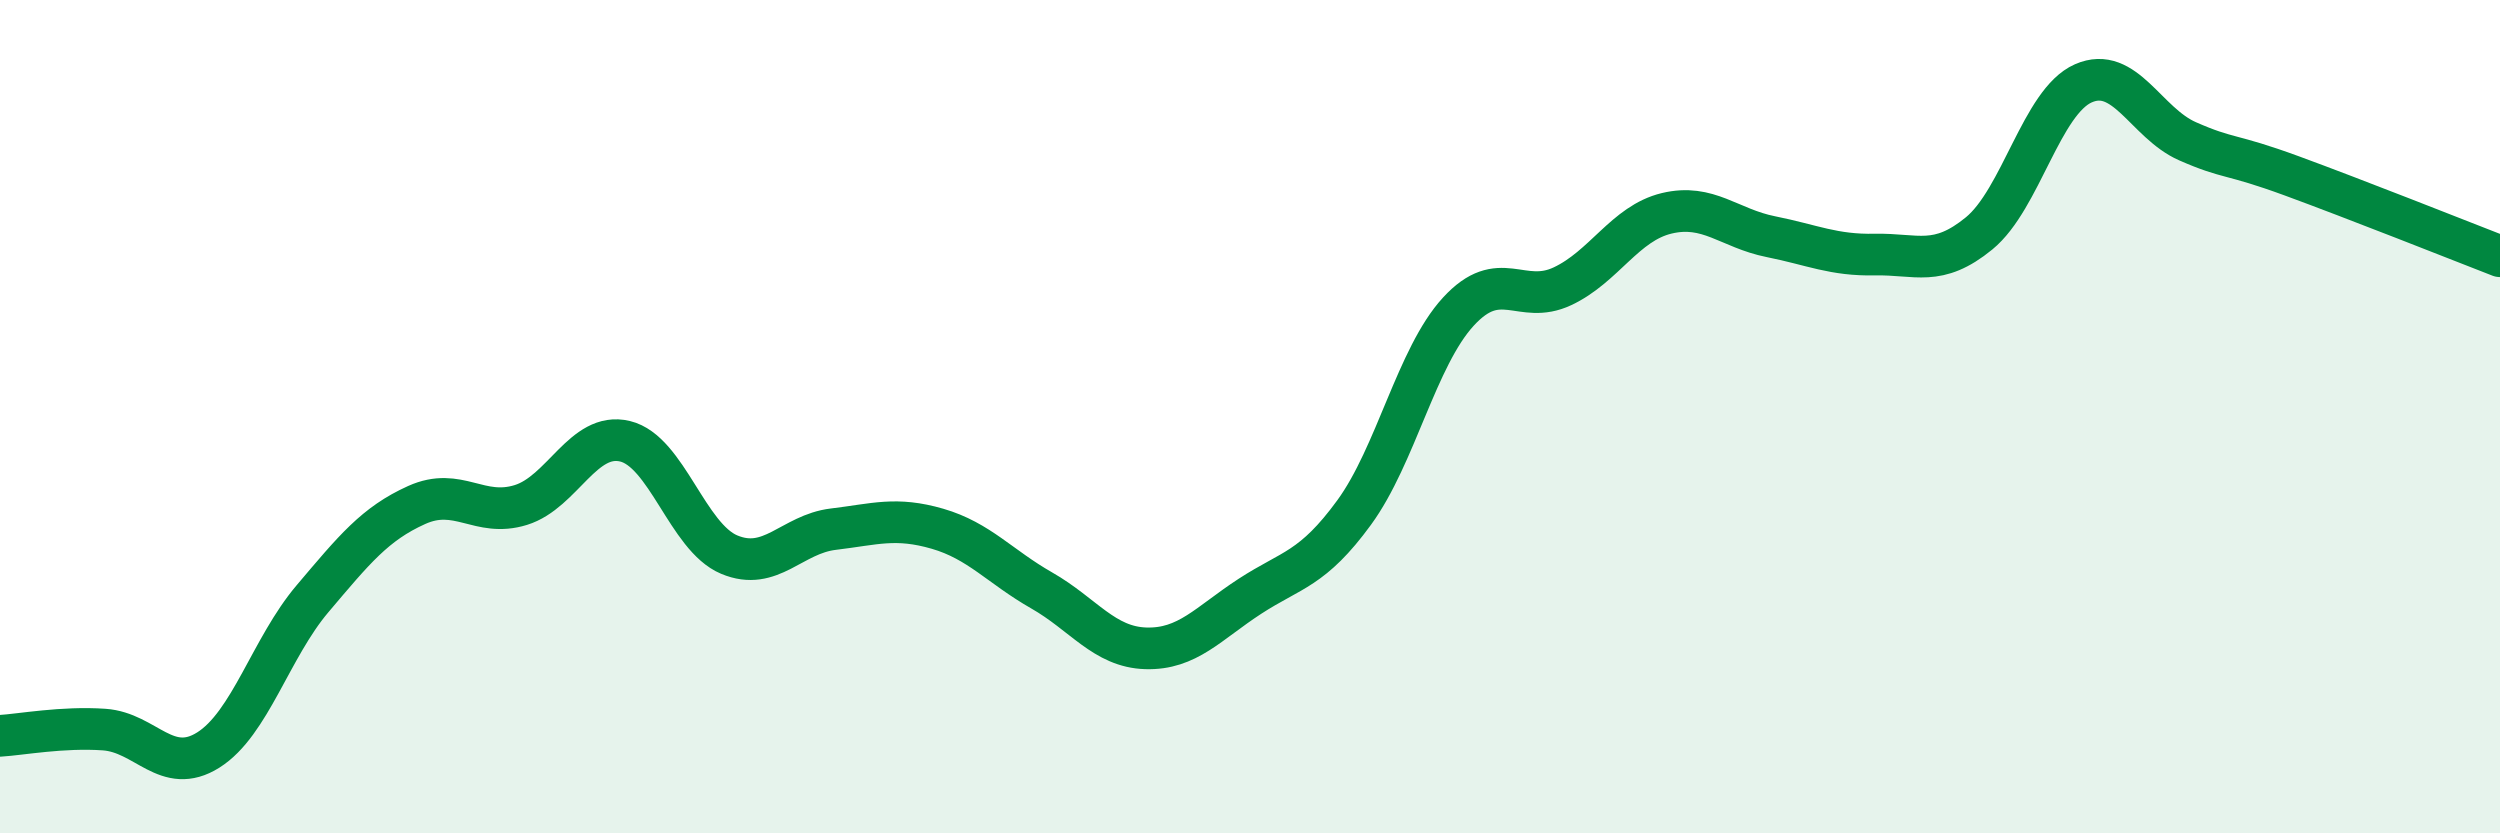
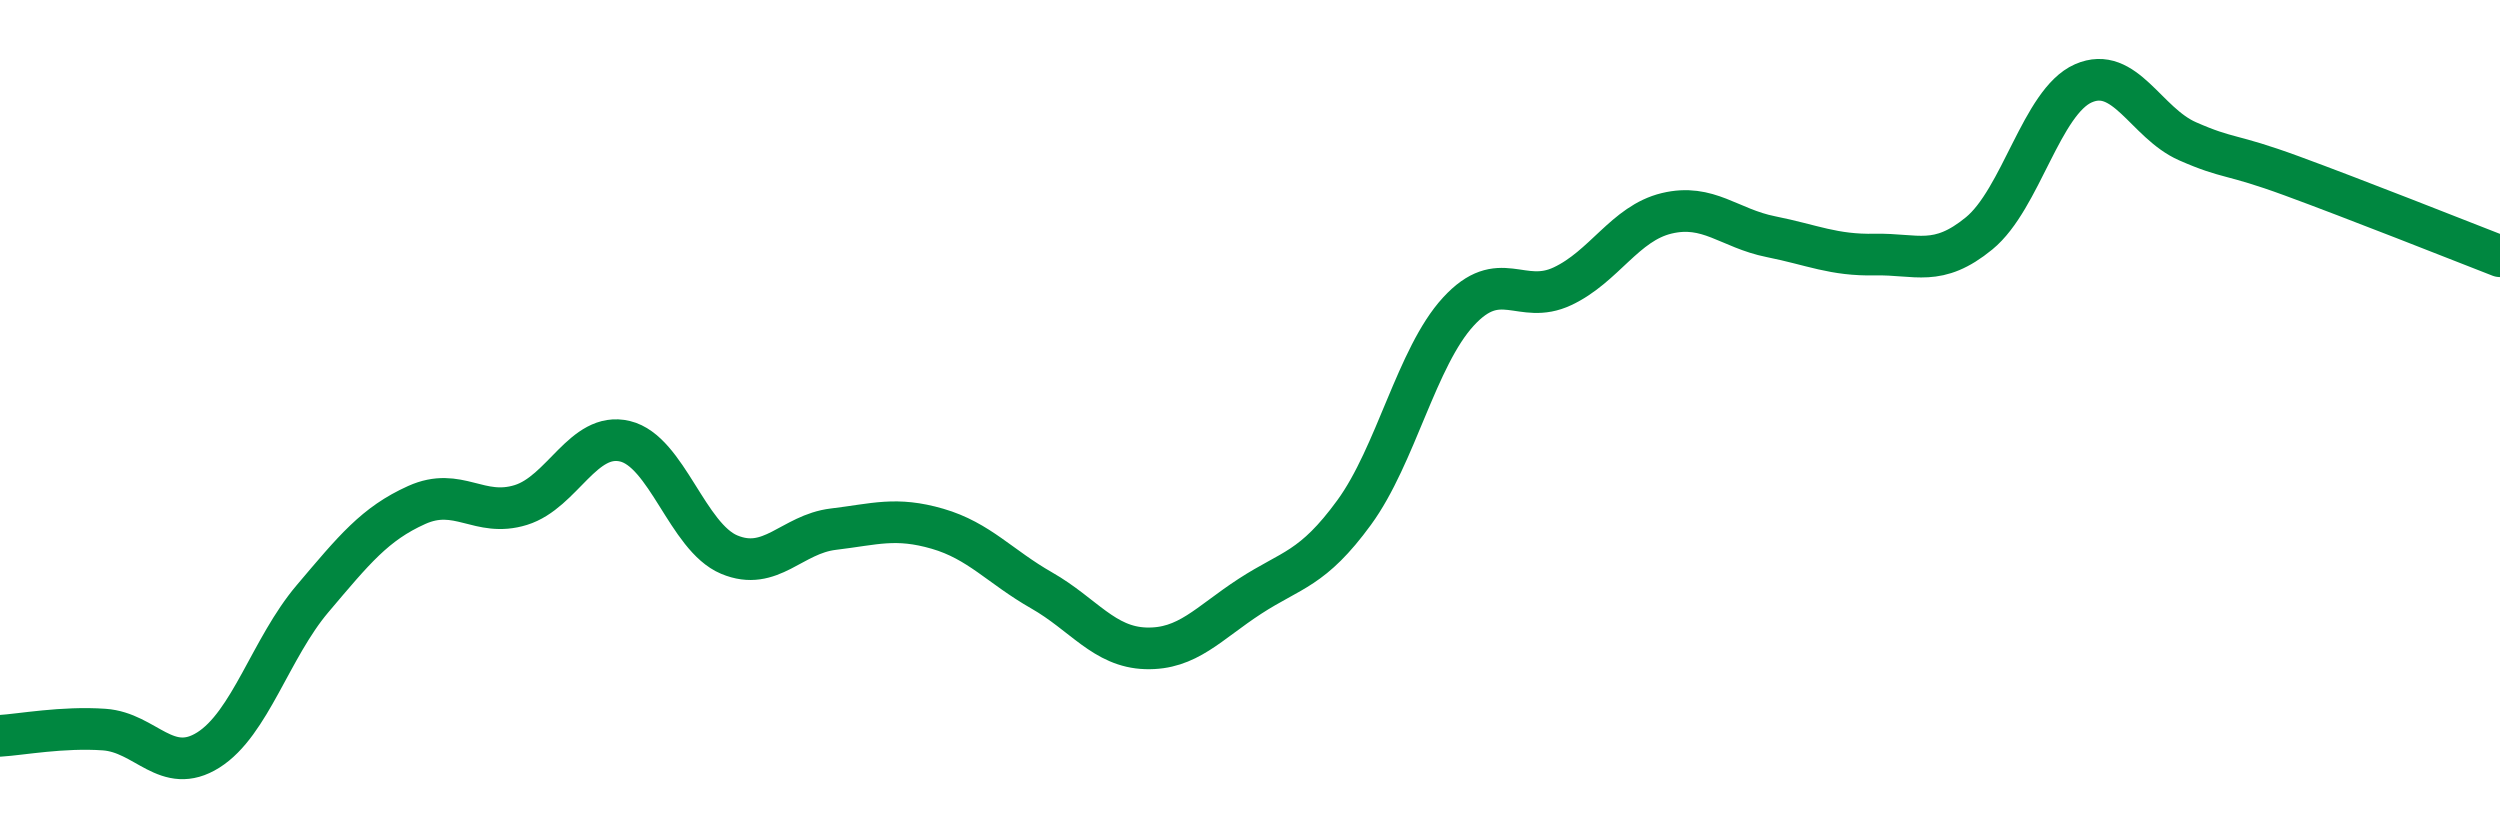
<svg xmlns="http://www.w3.org/2000/svg" width="60" height="20" viewBox="0 0 60 20">
-   <path d="M 0,17.66 C 0.5,17.63 1.5,17.44 2.5,17.51 C 3.5,17.58 4,18.63 5,18 C 6,17.37 6.5,15.55 7.5,14.37 C 8.5,13.19 9,12.57 10,12.12 C 11,11.67 11.5,12.43 12.5,12.12 C 13.5,11.81 14,10.35 15,10.59 C 16,10.83 16.5,12.89 17.5,13.31 C 18.5,13.73 19,12.82 20,12.7 C 21,12.58 21.5,12.4 22.5,12.69 C 23.5,12.98 24,13.6 25,14.17 C 26,14.74 26.5,15.53 27.5,15.56 C 28.5,15.59 29,14.96 30,14.31 C 31,13.66 31.5,13.67 32.5,12.3 C 33.5,10.93 34,8.57 35,7.48 C 36,6.39 36.5,7.34 37.5,6.87 C 38.5,6.4 39,5.36 40,5.12 C 41,4.88 41.5,5.48 42.5,5.68 C 43.5,5.88 44,6.13 45,6.11 C 46,6.09 46.5,6.42 47.5,5.6 C 48.5,4.78 49,2.44 50,2 C 51,1.56 51.5,2.95 52.5,3.39 C 53.5,3.83 53.5,3.67 55,4.22 C 56.5,4.77 59,5.76 60,6.15L60 20L0 20Z" fill="#008740" opacity="0.1" stroke-linecap="round" stroke-linejoin="round" />
  <path d="M 0,17.66 C 0.5,17.63 1.5,17.44 2.5,17.51 C 3.5,17.58 4,18.63 5,18 C 6,17.37 6.5,15.55 7.5,14.37 C 8.5,13.19 9,12.57 10,12.12 C 11,11.67 11.5,12.43 12.5,12.12 C 13.5,11.81 14,10.35 15,10.59 C 16,10.83 16.5,12.89 17.5,13.31 C 18.5,13.73 19,12.82 20,12.7 C 21,12.58 21.5,12.4 22.5,12.69 C 23.5,12.98 24,13.6 25,14.17 C 26,14.74 26.5,15.53 27.5,15.56 C 28.5,15.59 29,14.96 30,14.31 C 31,13.66 31.5,13.67 32.5,12.3 C 33.5,10.93 34,8.57 35,7.48 C 36,6.39 36.5,7.34 37.5,6.87 C 38.5,6.4 39,5.36 40,5.12 C 41,4.88 41.5,5.48 42.5,5.68 C 43.5,5.88 44,6.13 45,6.11 C 46,6.09 46.5,6.42 47.5,5.6 C 48.5,4.78 49,2.44 50,2 C 51,1.56 51.5,2.95 52.5,3.39 C 53.5,3.83 53.5,3.67 55,4.22 C 56.5,4.77 59,5.76 60,6.15" stroke="#008740" stroke-width="1" fill="none" stroke-linecap="round" stroke-linejoin="round" />
</svg>